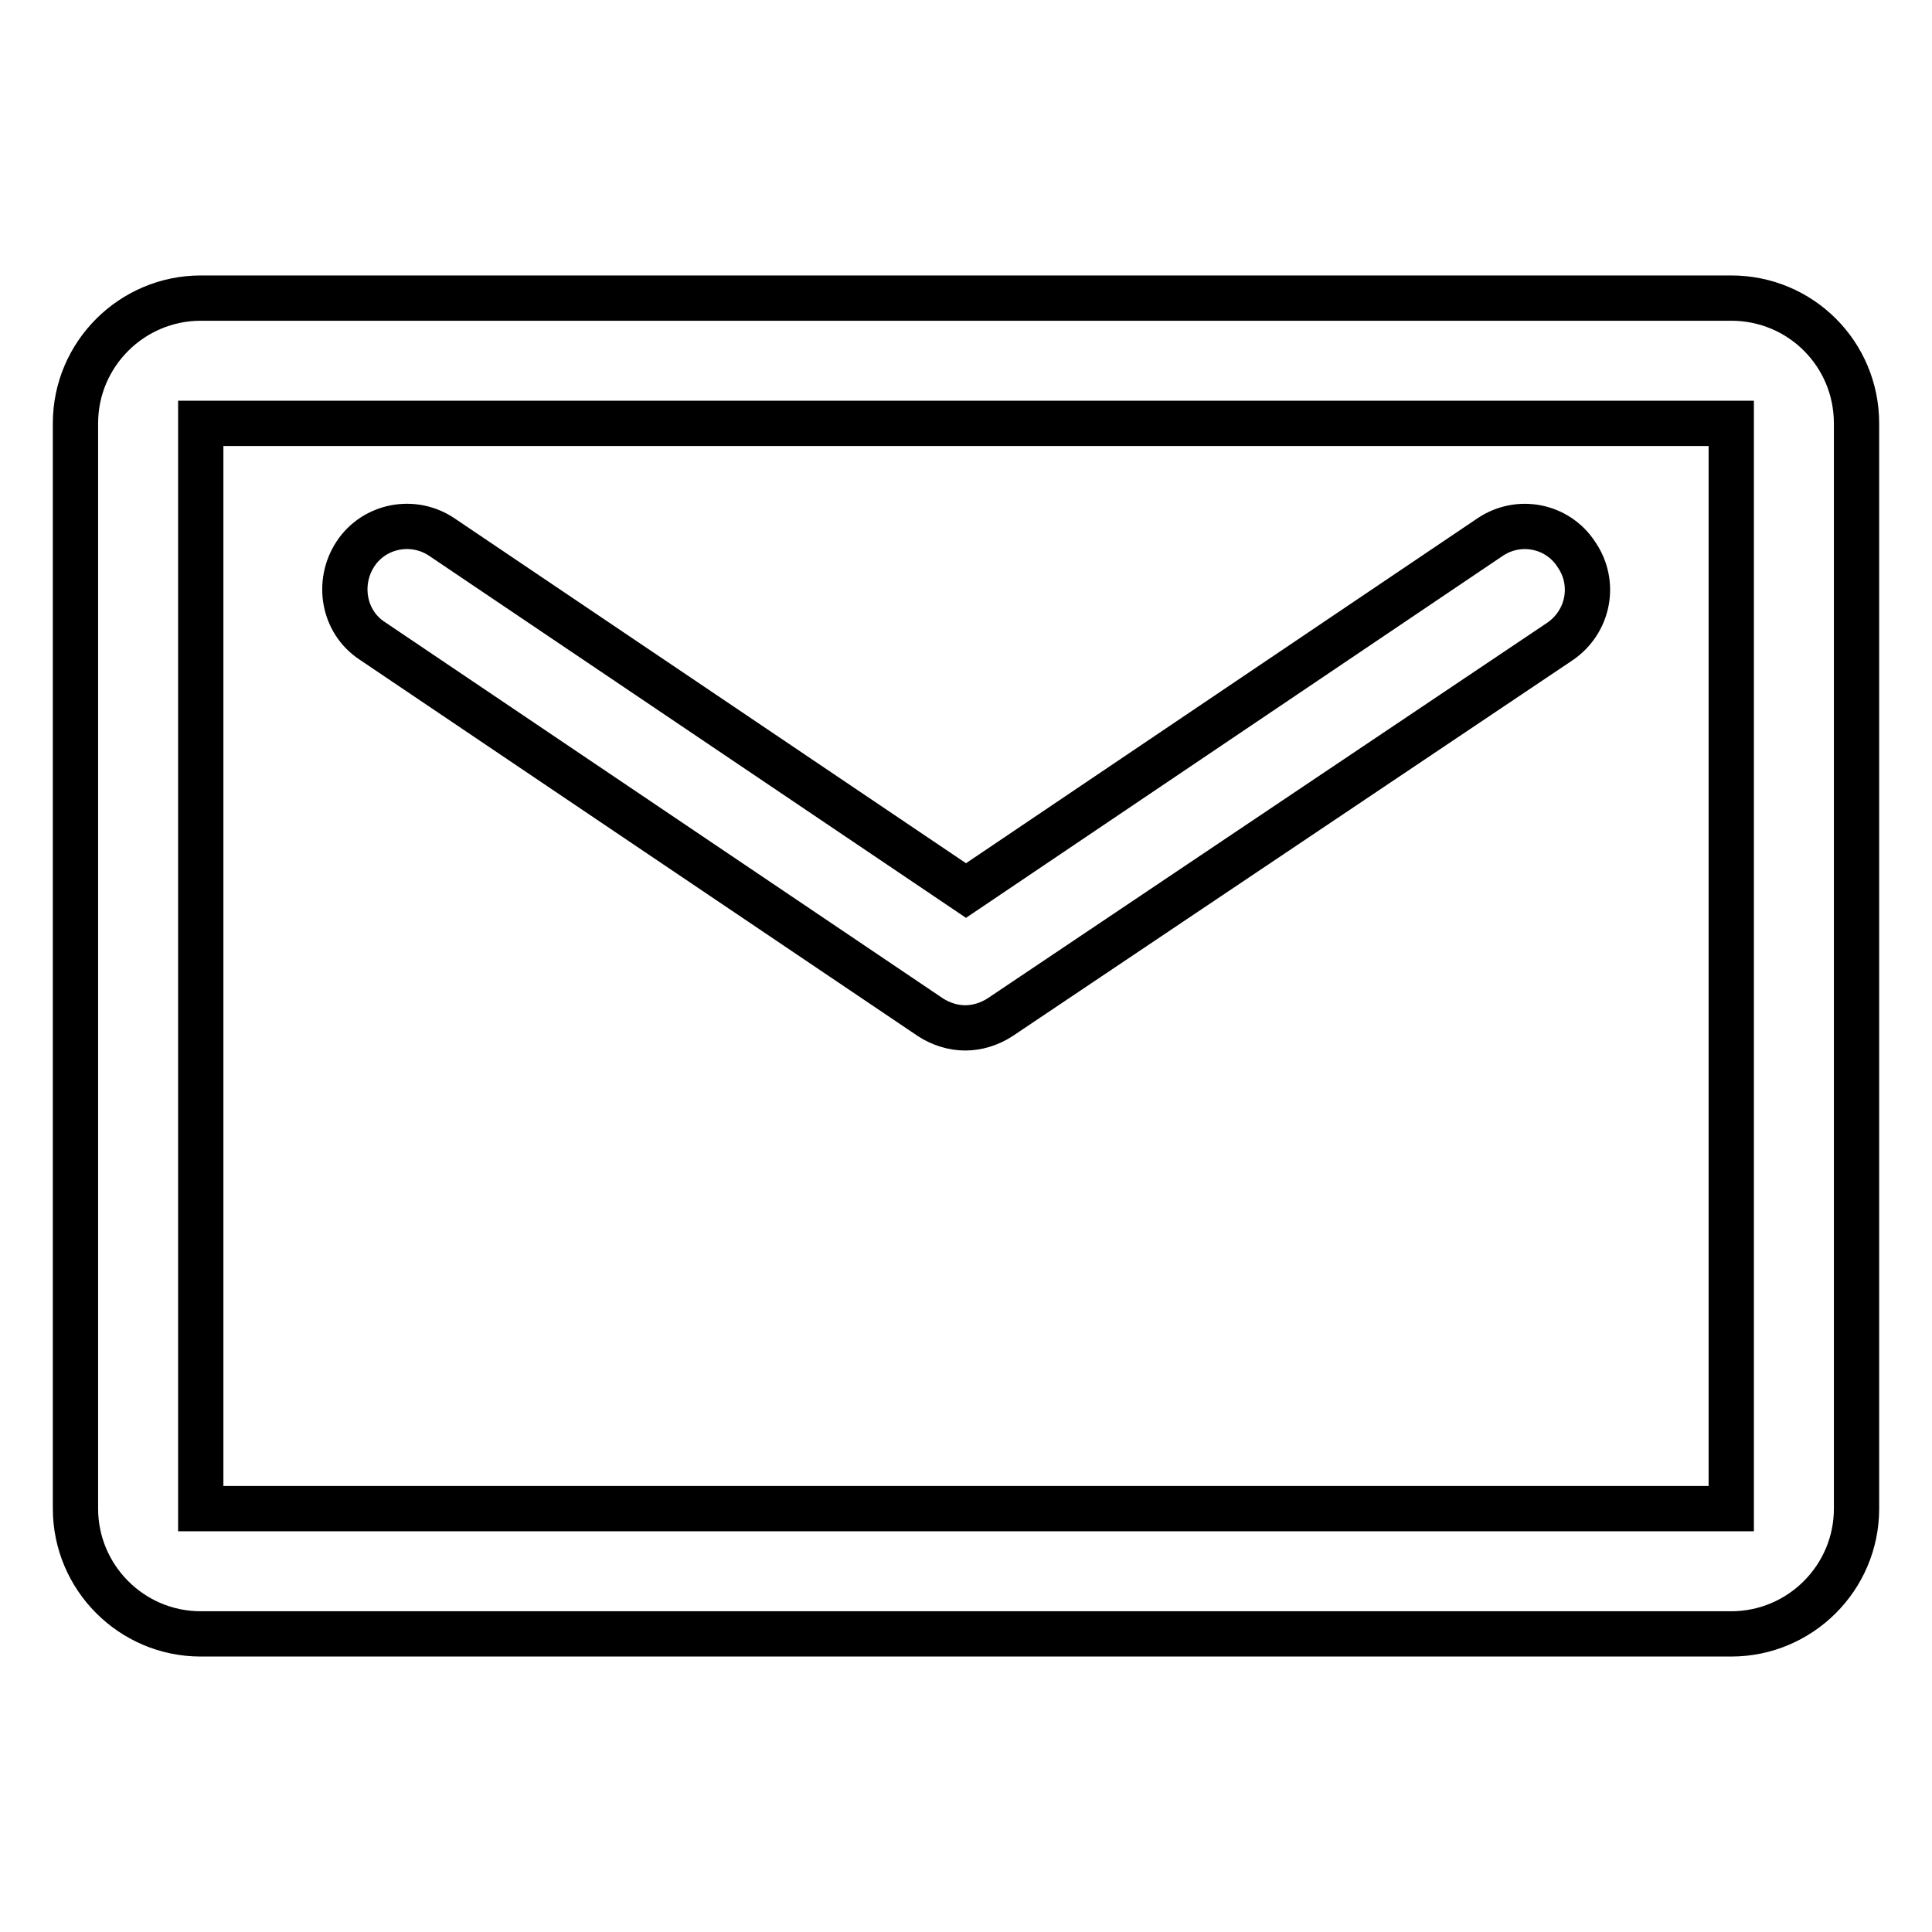
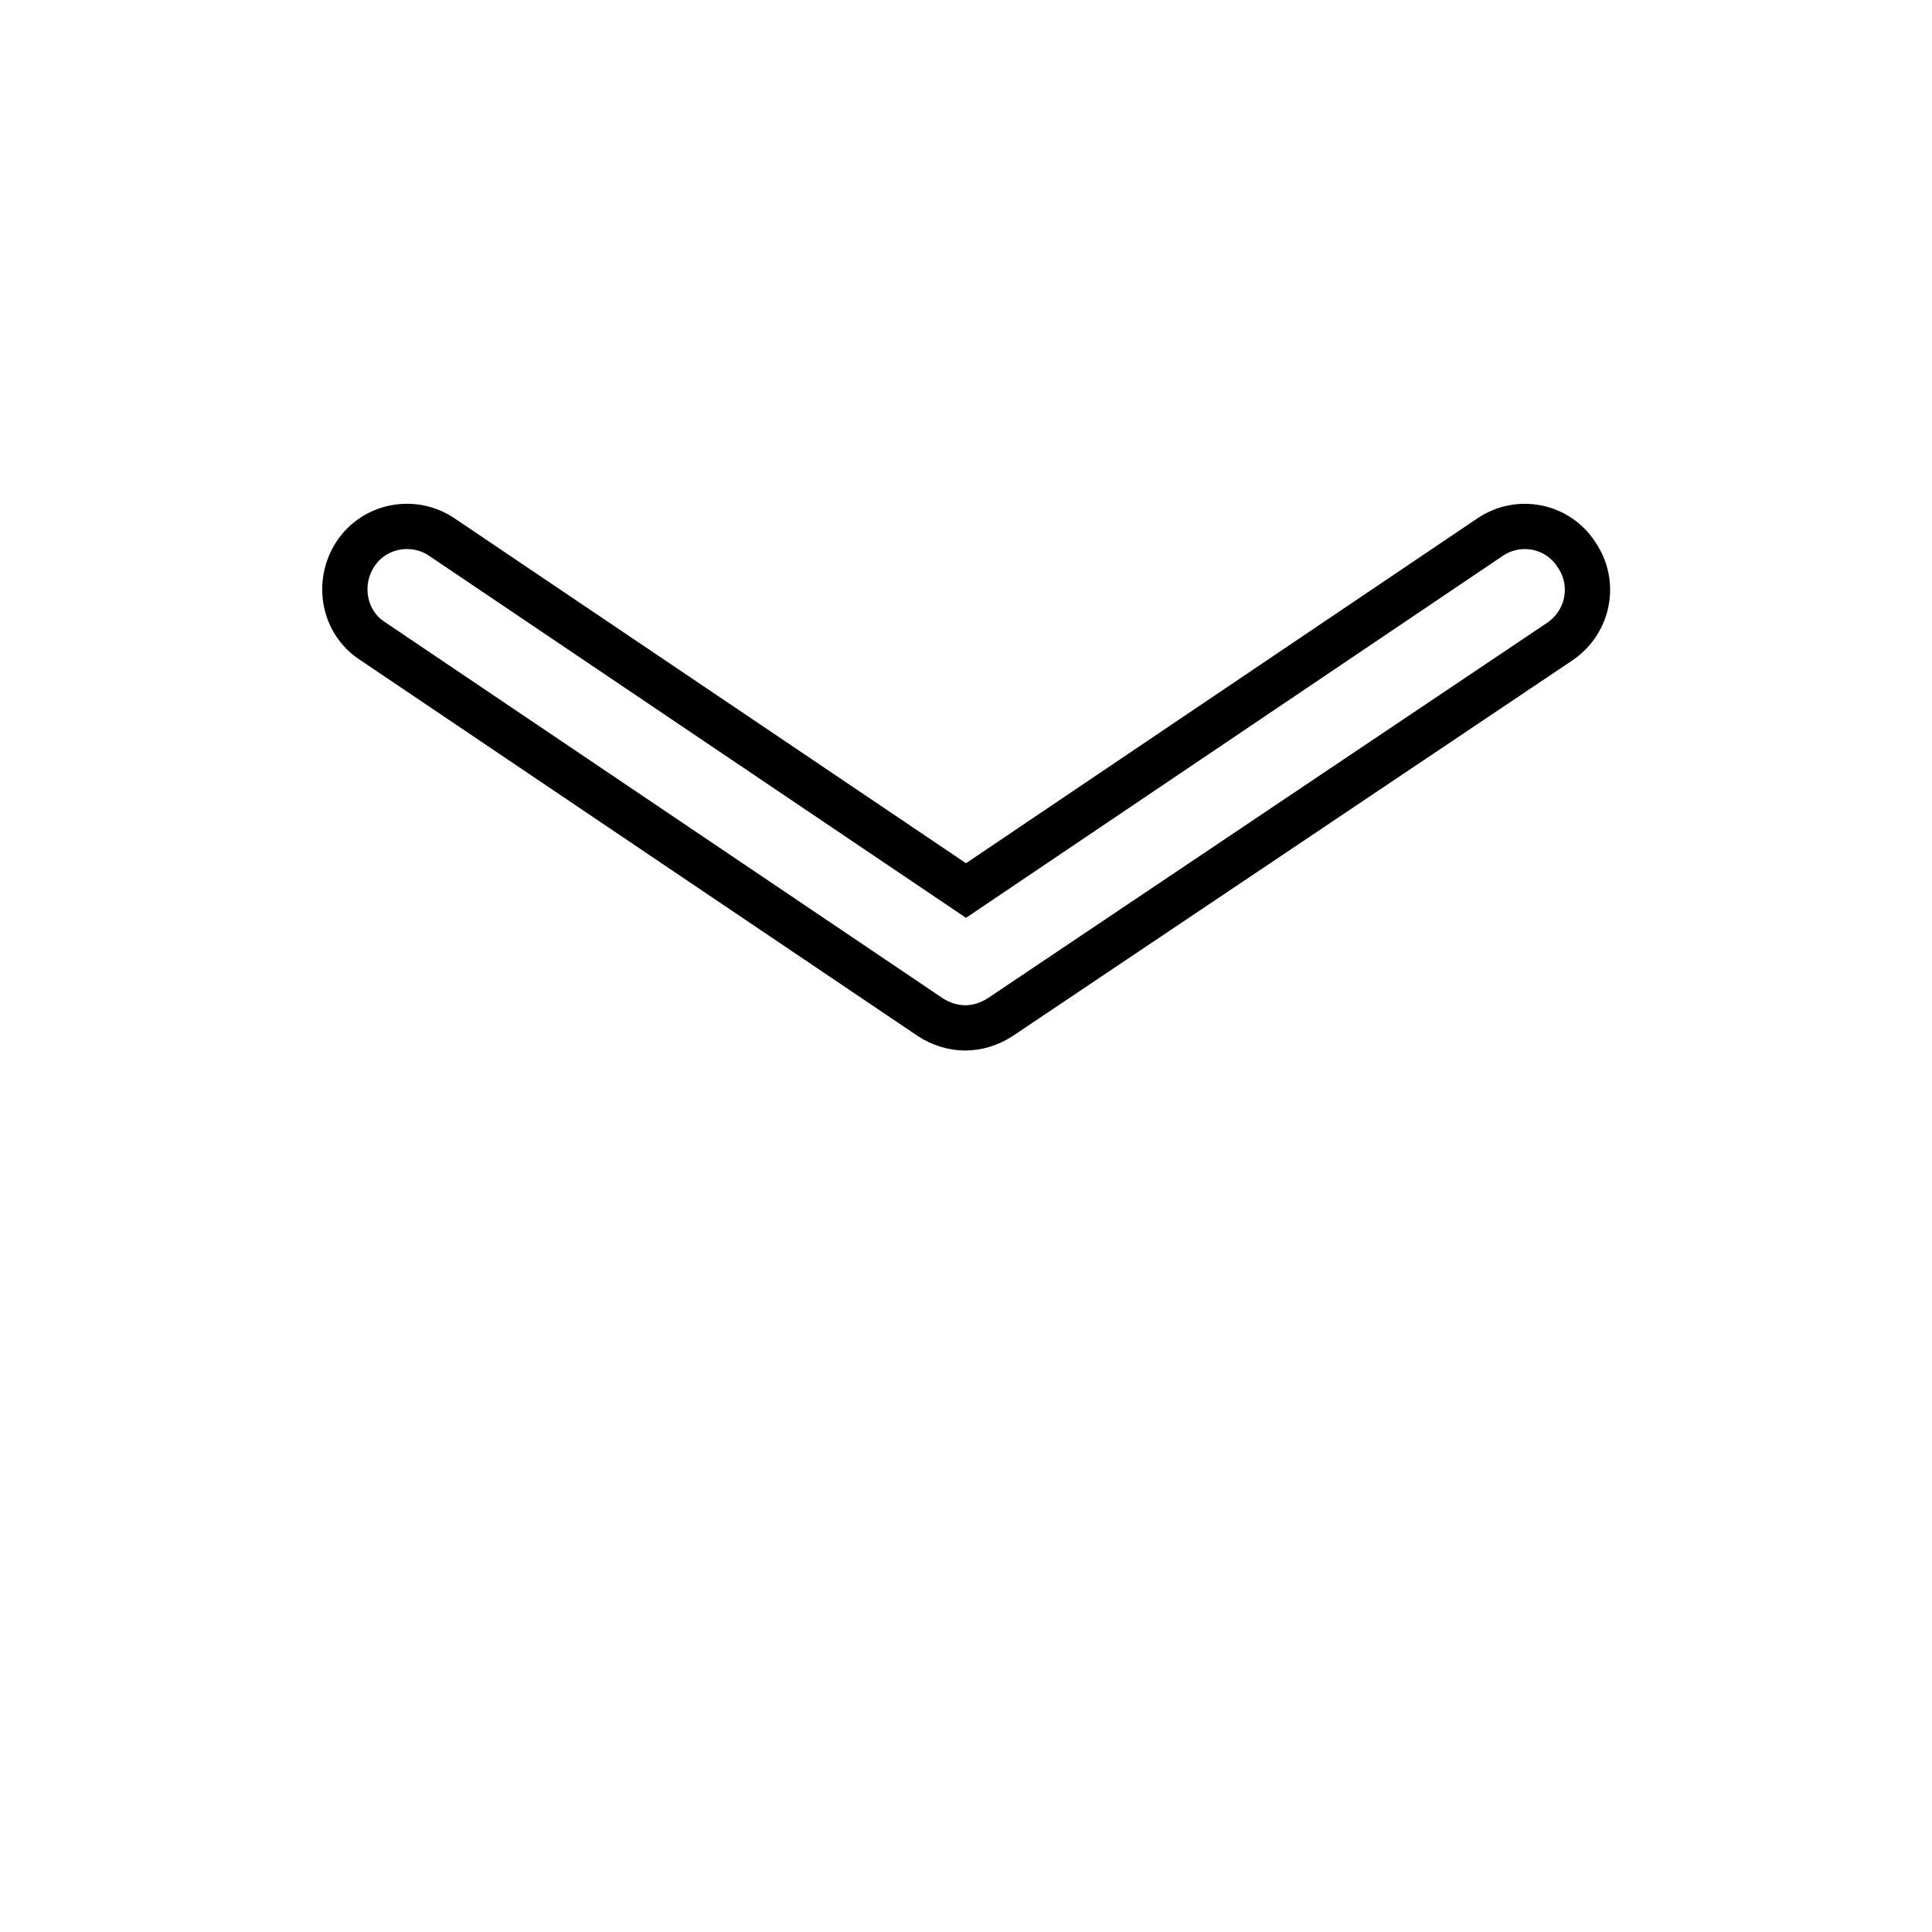
<svg xmlns="http://www.w3.org/2000/svg" version="1.1" x="0px" y="0px" viewBox="0 0 256 256" enable-background="new 0 0 256 256" xml:space="preserve">
  <g>
-     <path stroke-width="6" fill-opacity="0" stroke="#000000" d="M229.4,39.5H26.6c-9.1,0-16.6,7.4-16.6,16.6v143.8c0,9.1,7.4,16.6,16.6,16.6h202.8 c9.1,0,16.6-7.4,16.6-16.6V56.1C246,46.9,238.6,39.5,229.4,39.5z M229.4,199.9H26.6V56.1h202.8V199.9z" />
    <path stroke-width="6" fill-opacity="0" stroke="#000000" d="M197.4,71.2L128,118L58.6,71.2c-3.8-2.6-9-1.6-11.5,2.2s-1.6,9,2.2,11.5l74,49.9c1.4,0.9,3,1.4,4.6,1.4 c1.6,0,3.2-0.5,4.6-1.4L206.7,85c3.8-2.6,4.8-7.7,2.2-11.5C206.4,69.6,201.2,68.6,197.4,71.2L197.4,71.2z" />
  </g>
</svg>